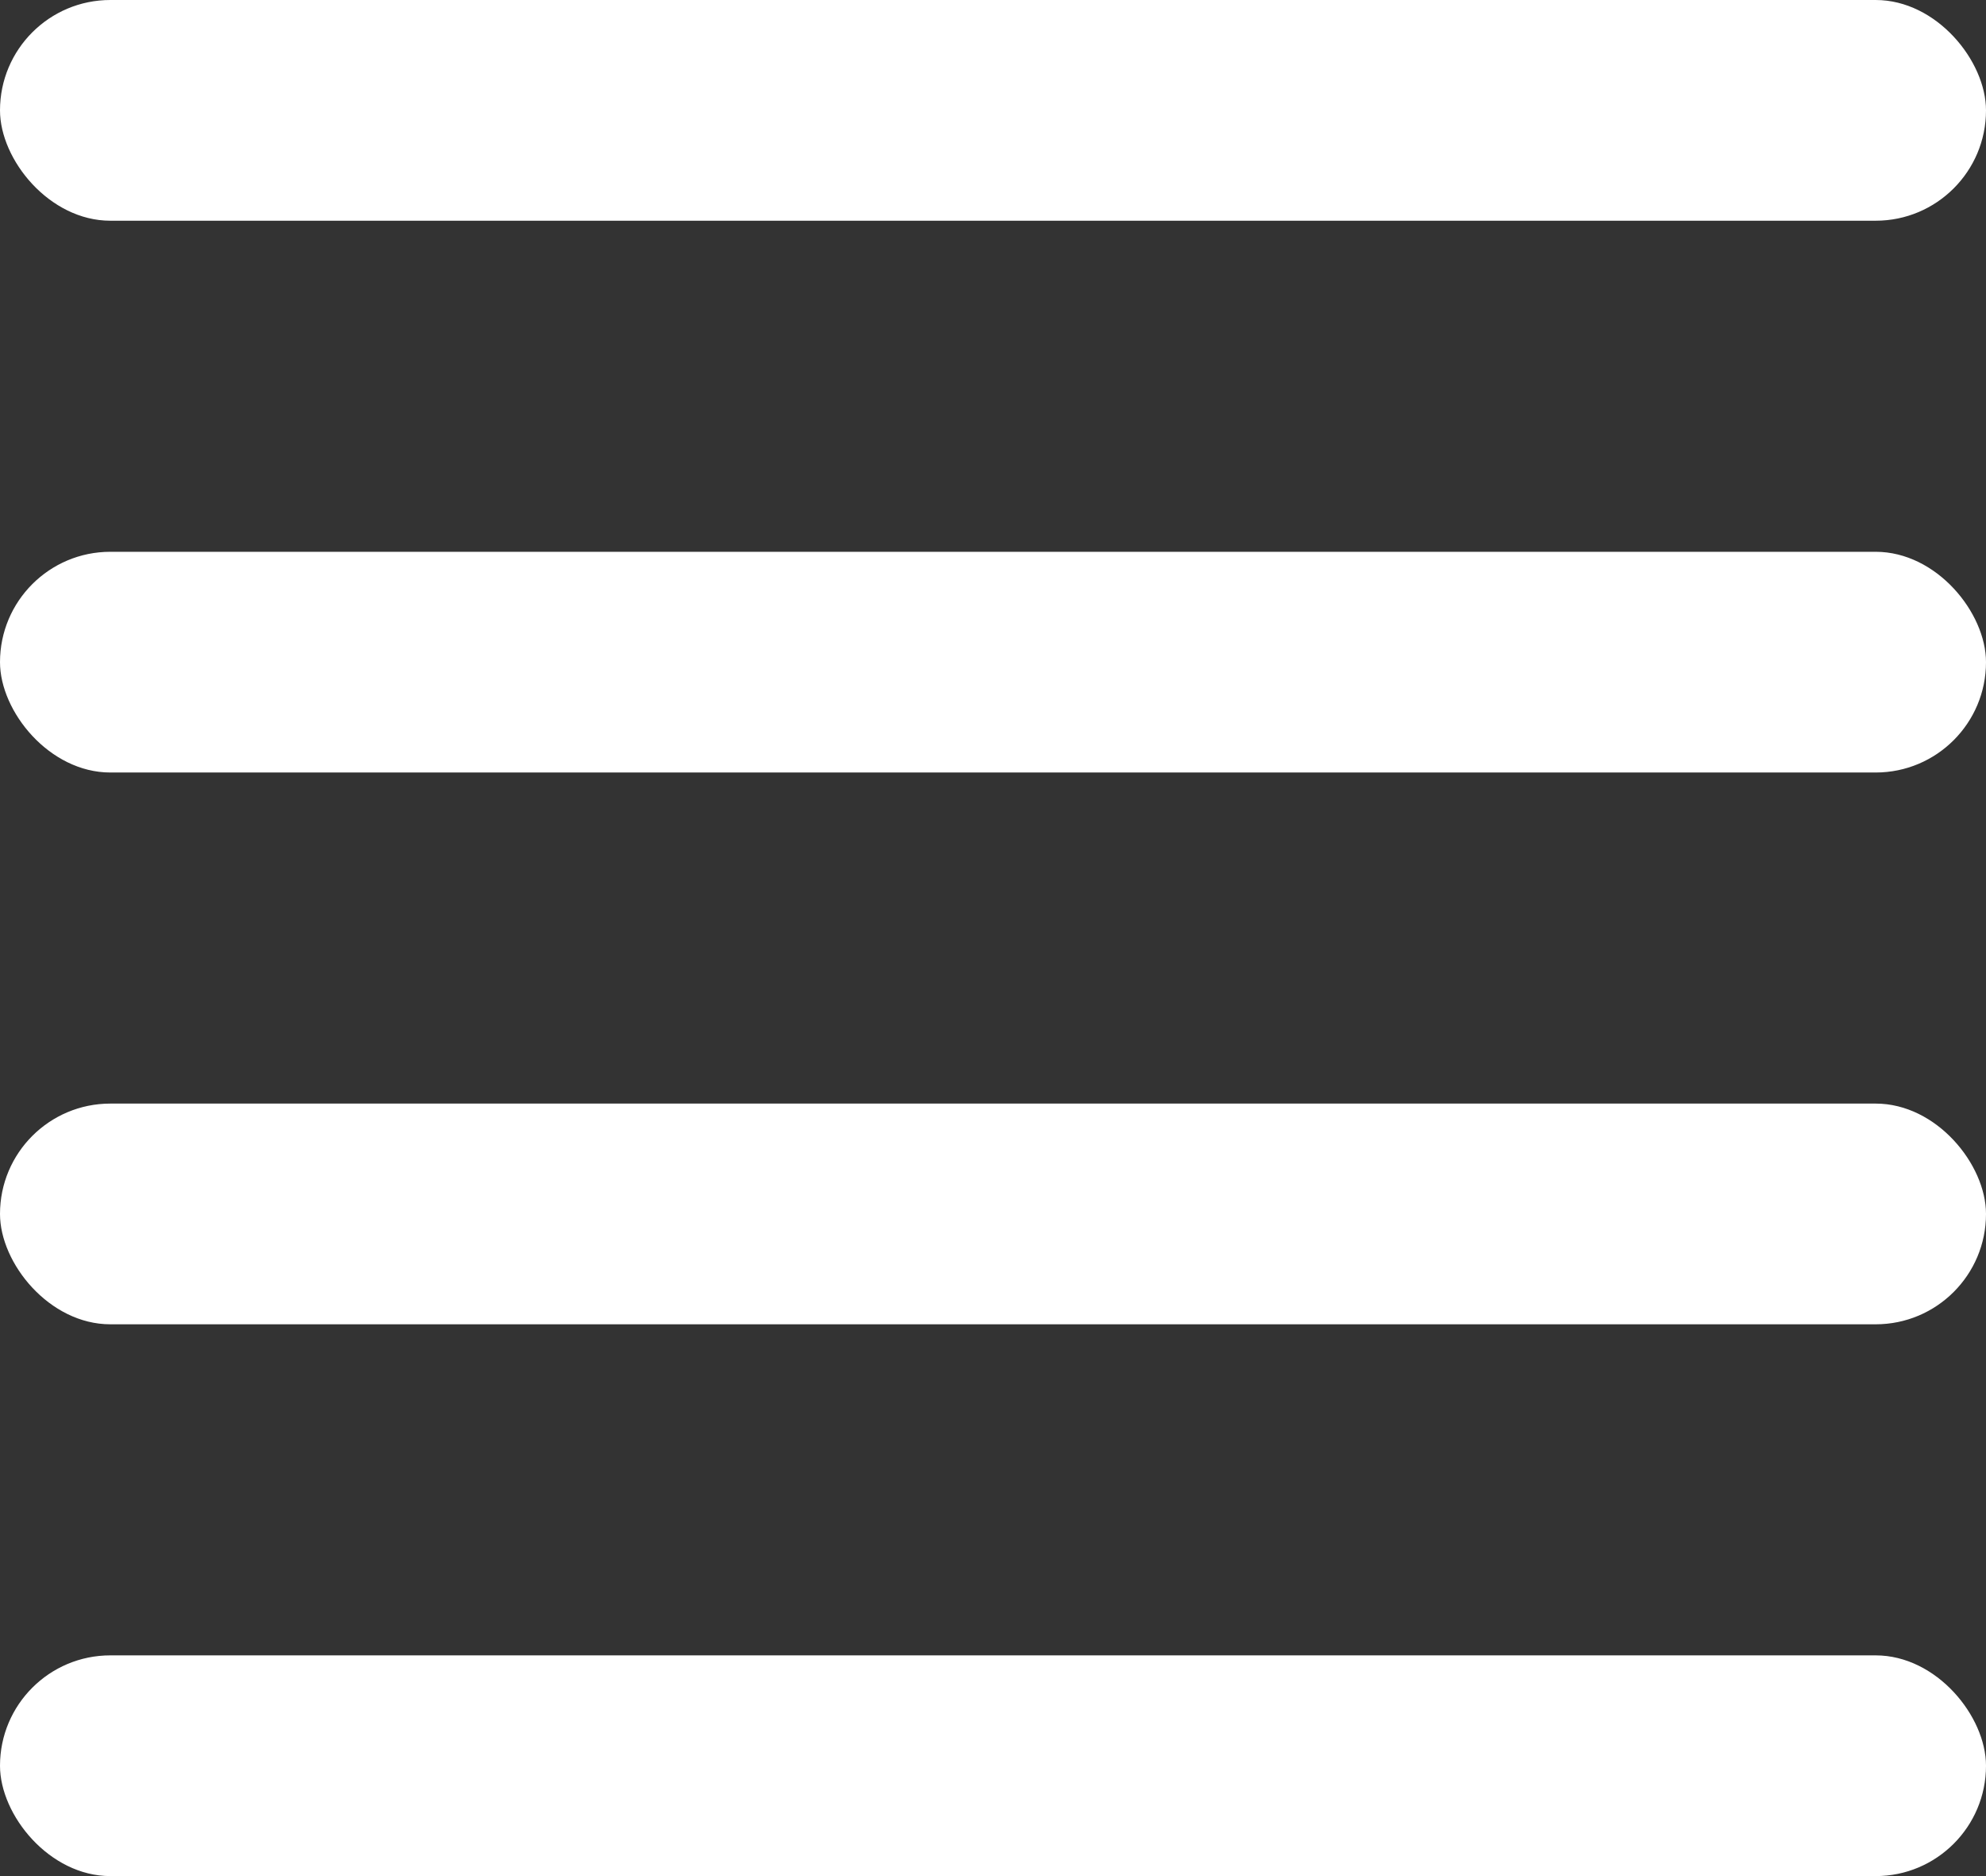
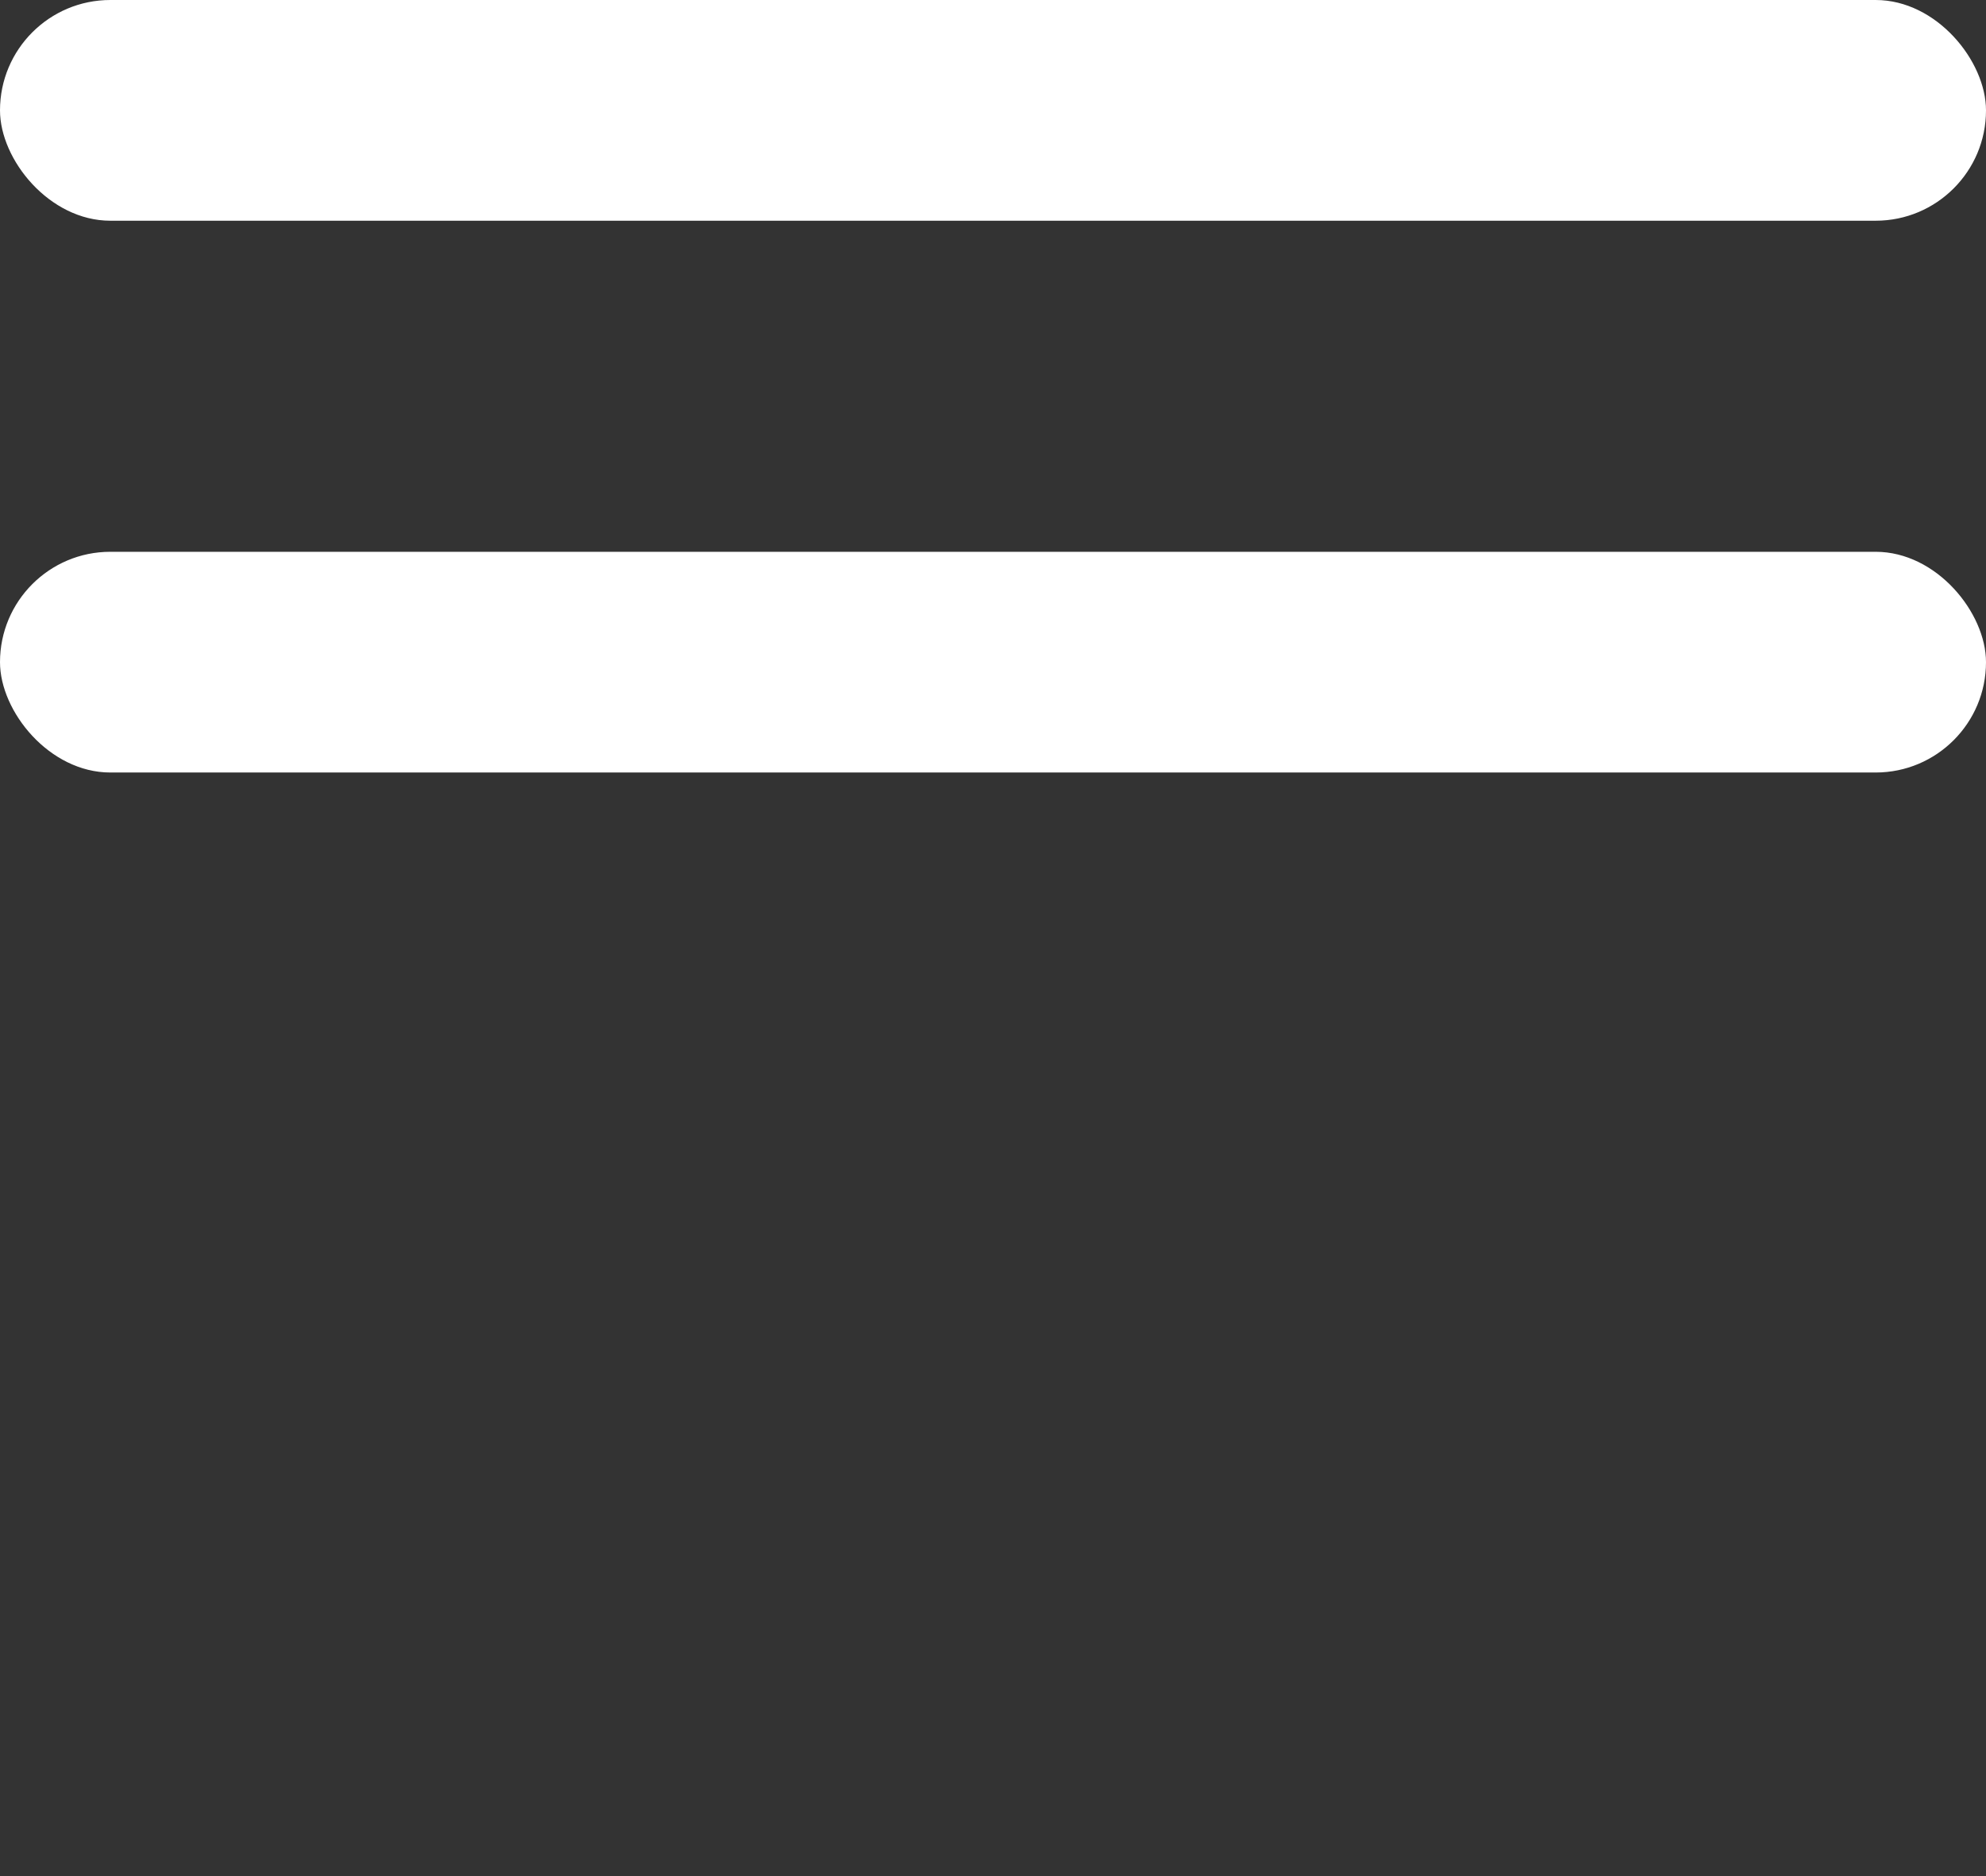
<svg xmlns="http://www.w3.org/2000/svg" width="18px" height="17px" viewBox="0 0 18 17" version="1.1">
  <rect x="0" y="0" width="18" height="17" fill="#333333" stroke="none" />
  <title>list-view</title>
  <g id="Explore" stroke="none" stroke-width="1" fill="none" fill-rule="evenodd">
    <g id="Detail-with-Journey" transform="translate(-1136, -945)" fill="#FFFFFF">
      <g id="list-view" transform="translate(1136, 945)">
        <rect id="Rectangle" x="0" y="0" width="18" height="2" rx="1" />
        <rect id="Rectangle-Copy-3" x="0" y="5" width="18" height="2" rx="1" />
-         <rect id="Rectangle-Copy-4" x="0" y="10" width="18" height="2" rx="1" />
-         <rect id="Rectangle-Copy-5" x="0" y="15" width="18" height="2" rx="1" />
      </g>
    </g>
  </g>
</svg>